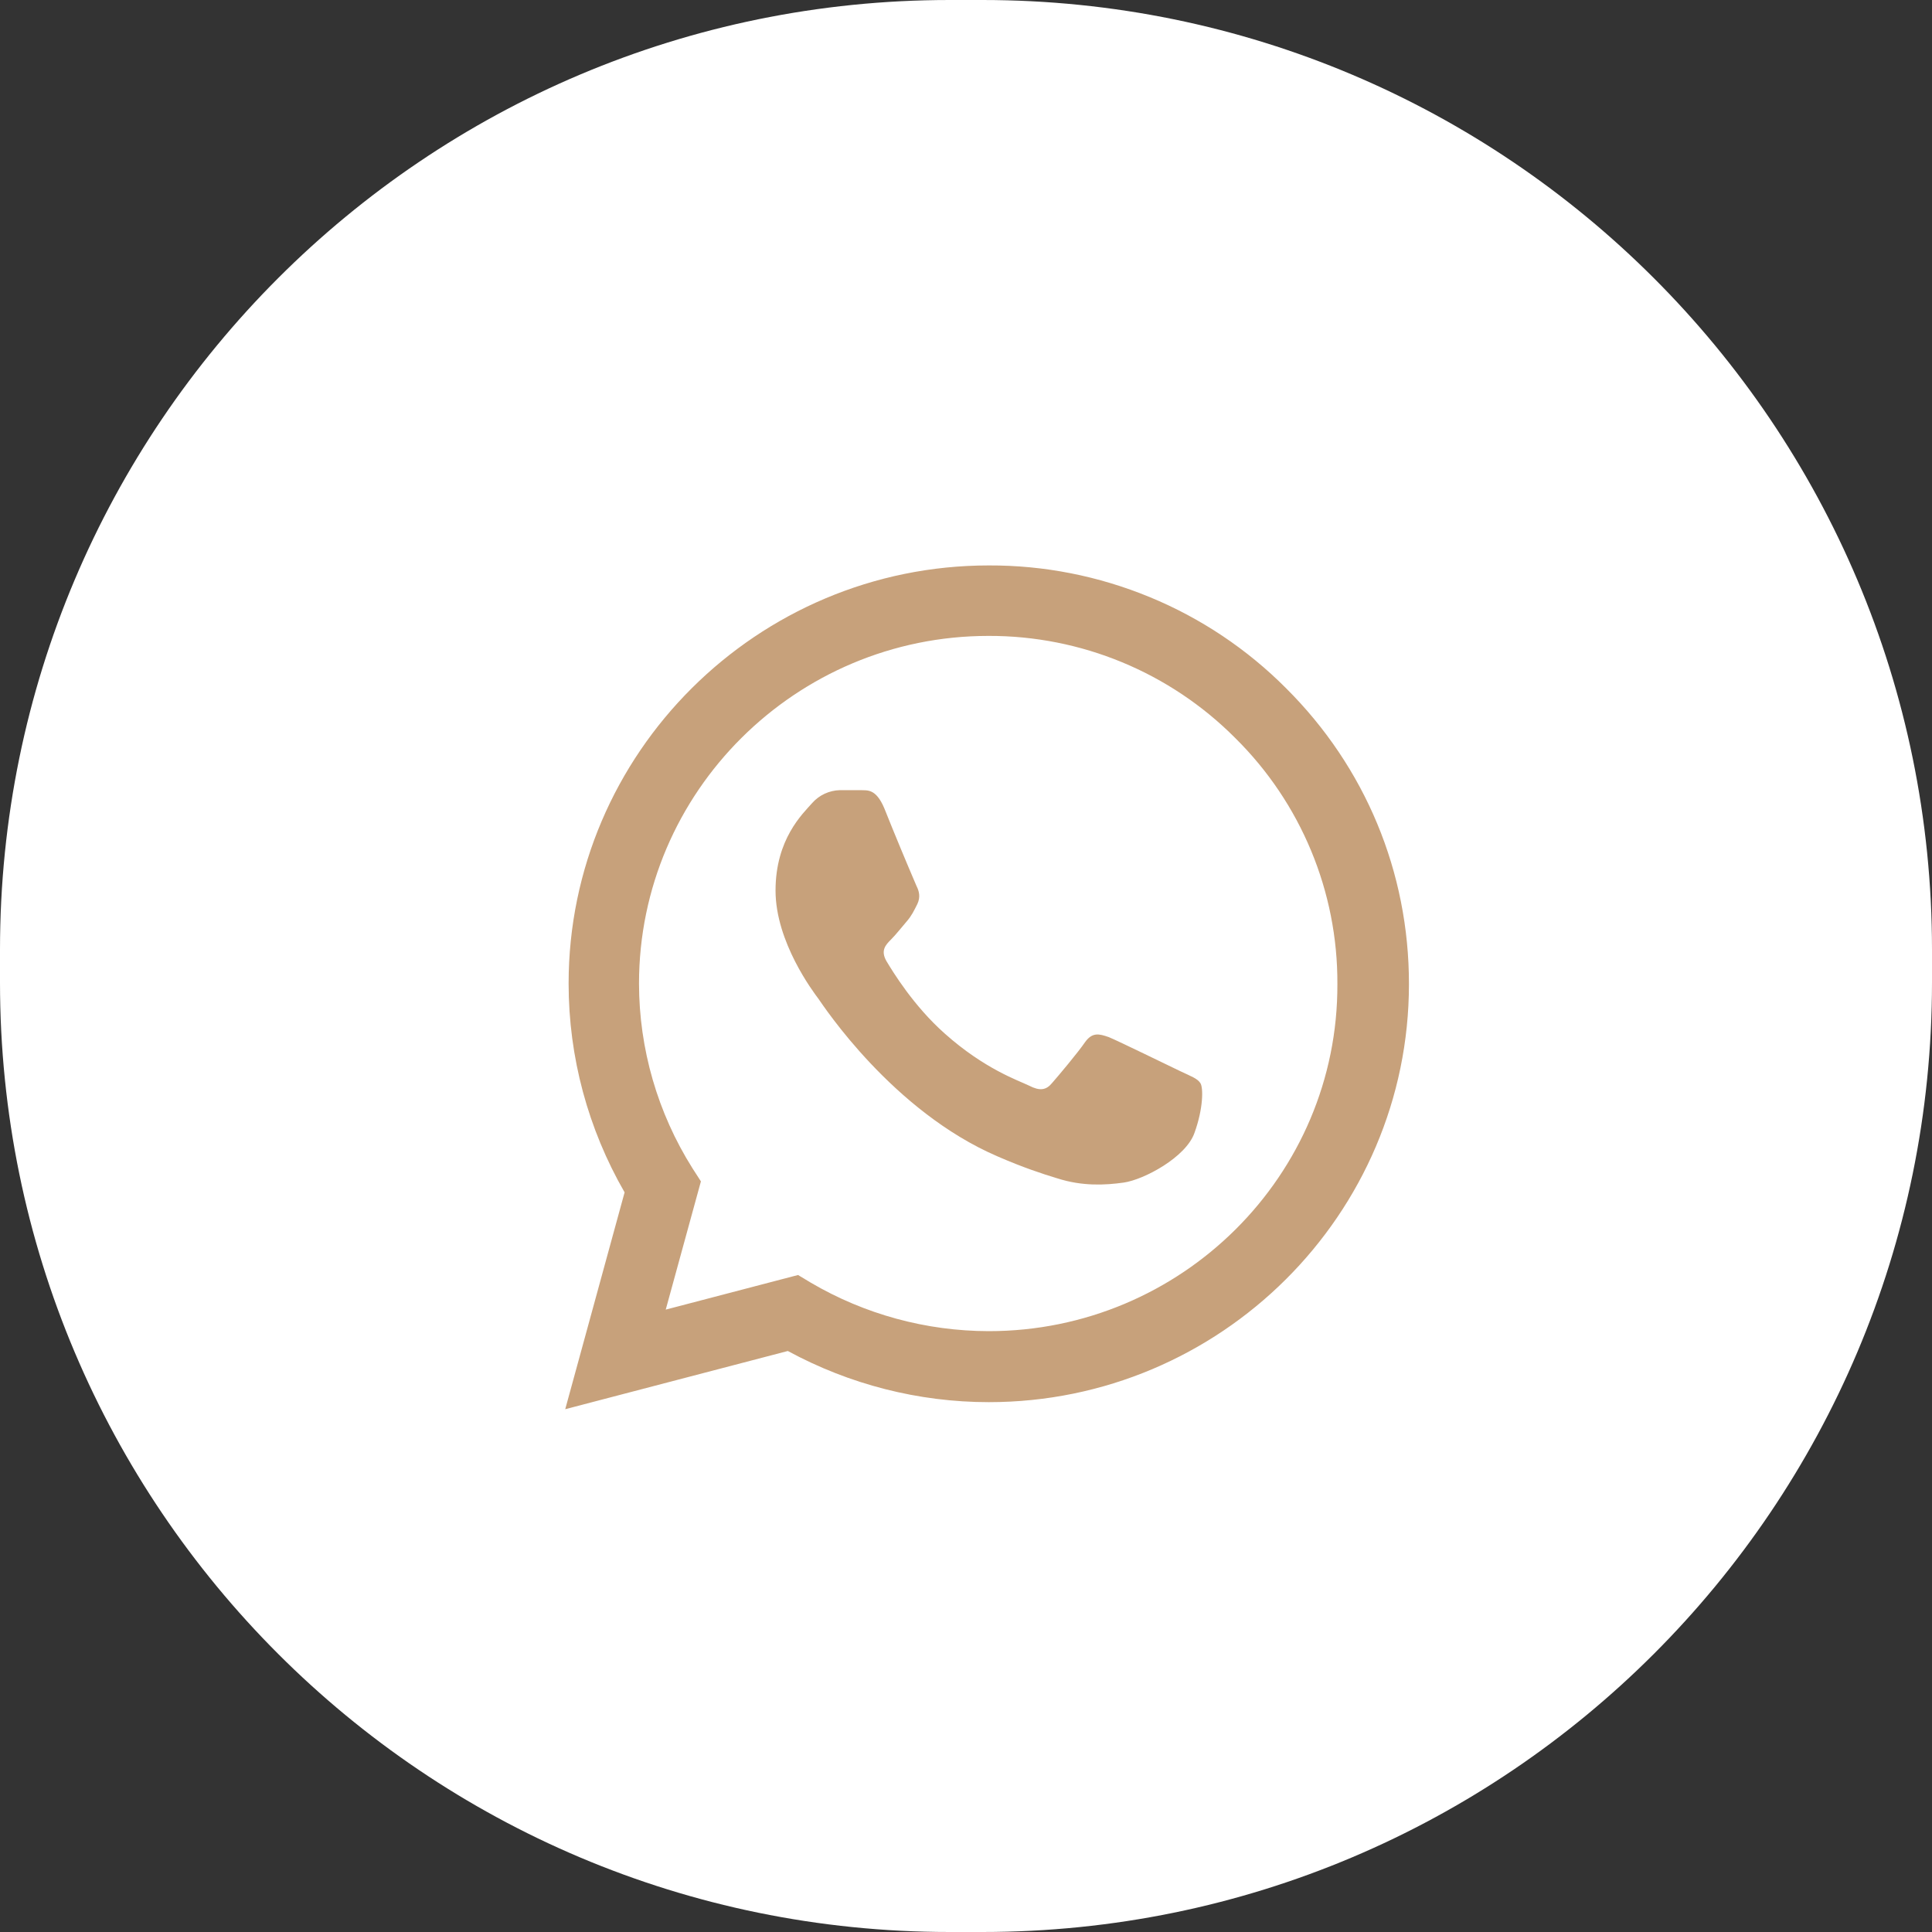
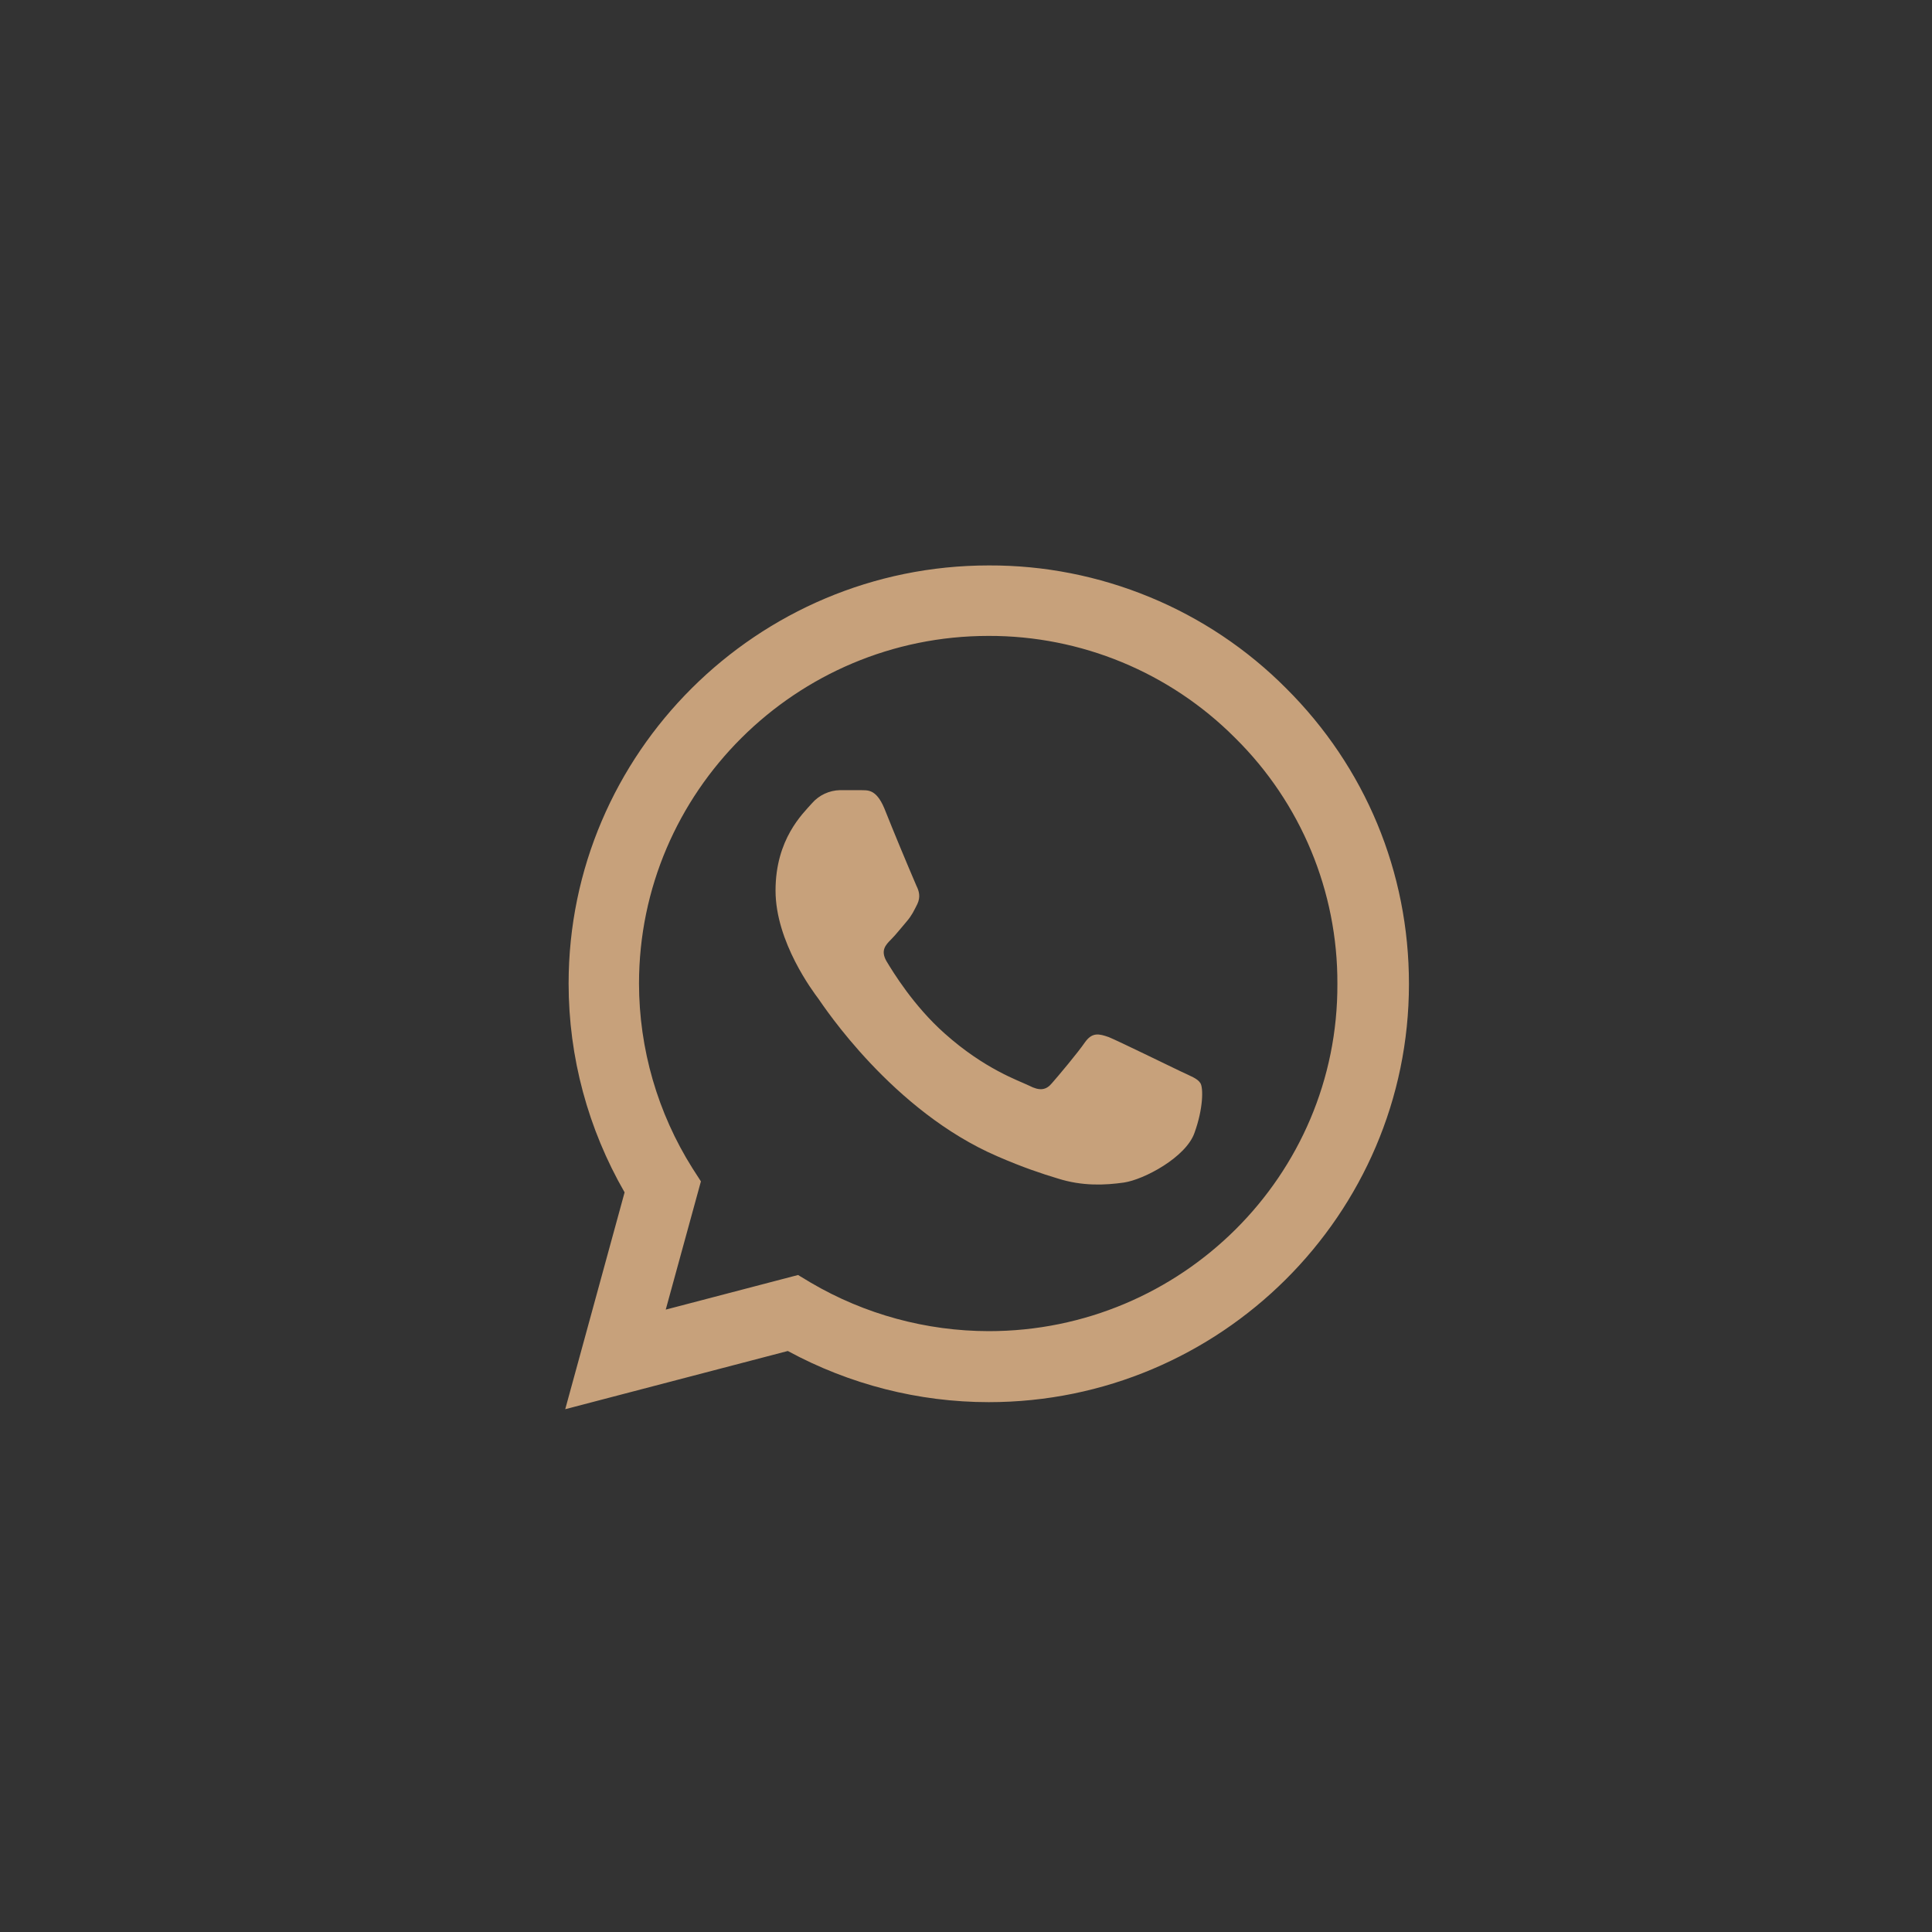
<svg xmlns="http://www.w3.org/2000/svg" version="1.1" id="Layer_1" x="0px" y="0px" width="48px" height="48px" viewBox="0 0 48 48" xml:space="preserve">
  <rect x="0" y="0" width="48" height="48" fill="#333333" stroke="none" />
-   <path fill="#FFFFFF" d="M23.592,0h0.816C37.438,0,48,10.563,48,23.592v0.816C48,37.438,37.438,48,24.408,48h-0.816  C10.563,48,0,37.438,0,24.408v-0.816C0,10.563,10.563,0,23.592,0z" />
  <path fill="#C7A17B" d="M31.951,17.098c-0.967-0.971-2.117-1.74-3.385-2.263c-1.271-0.524-2.627-0.792-4-0.787  c-5.751,0-10.439,4.665-10.439,10.387c0,1.834,0.485,3.616,1.391,5.189l-1.475,5.387l5.53-1.446c1.533,0.832,3.25,1.271,4.994,1.271  c5.752,0,10.438-4.664,10.438-10.387C35.007,21.668,33.921,19.058,31.951,17.098z M24.566,33.072  c-1.557-0.002-3.083-0.418-4.423-1.205l-0.316-0.19l-3.287,0.86l0.874-3.186l-0.21-0.326c-0.866-1.375-1.326-2.965-1.328-4.589  c0-4.76,3.898-8.637,8.681-8.637c2.301-0.007,4.508,0.906,6.131,2.536c1.633,1.613,2.549,3.815,2.539,6.11  C33.247,29.205,29.35,33.072,24.566,33.072z M29.328,26.615c-0.264-0.125-1.549-0.754-1.78-0.848  c-0.241-0.084-0.409-0.127-0.59,0.125c-0.179,0.262-0.674,0.85-0.821,1.017c-0.146,0.178-0.306,0.2-0.57,0.063  c-0.262-0.127-1.104-0.41-2.092-1.291c-0.779-0.69-1.295-1.542-1.453-1.805c-0.148-0.262-0.021-0.398,0.116-0.535  c0.116-0.115,0.263-0.304,0.39-0.45c0.126-0.147,0.178-0.262,0.263-0.43c0.084-0.178,0.042-0.325-0.021-0.45  c-0.274-0.64-0.542-1.284-0.8-1.93c-0.212-0.503-0.433-0.44-0.59-0.45H20.87c-0.268,0.006-0.521,0.124-0.696,0.325  c-0.231,0.262-0.906,0.89-0.906,2.17c0,1.278,0.938,2.518,1.064,2.686c0.127,0.179,1.844,2.799,4.456,3.92  c0.622,0.271,1.106,0.431,1.485,0.545c0.621,0.199,1.188,0.168,1.644,0.104c0.505-0.072,1.548-0.63,1.759-1.234  c0.221-0.607,0.221-1.123,0.148-1.236C29.75,26.794,29.592,26.741,29.328,26.615L29.328,26.615z" />
</svg>